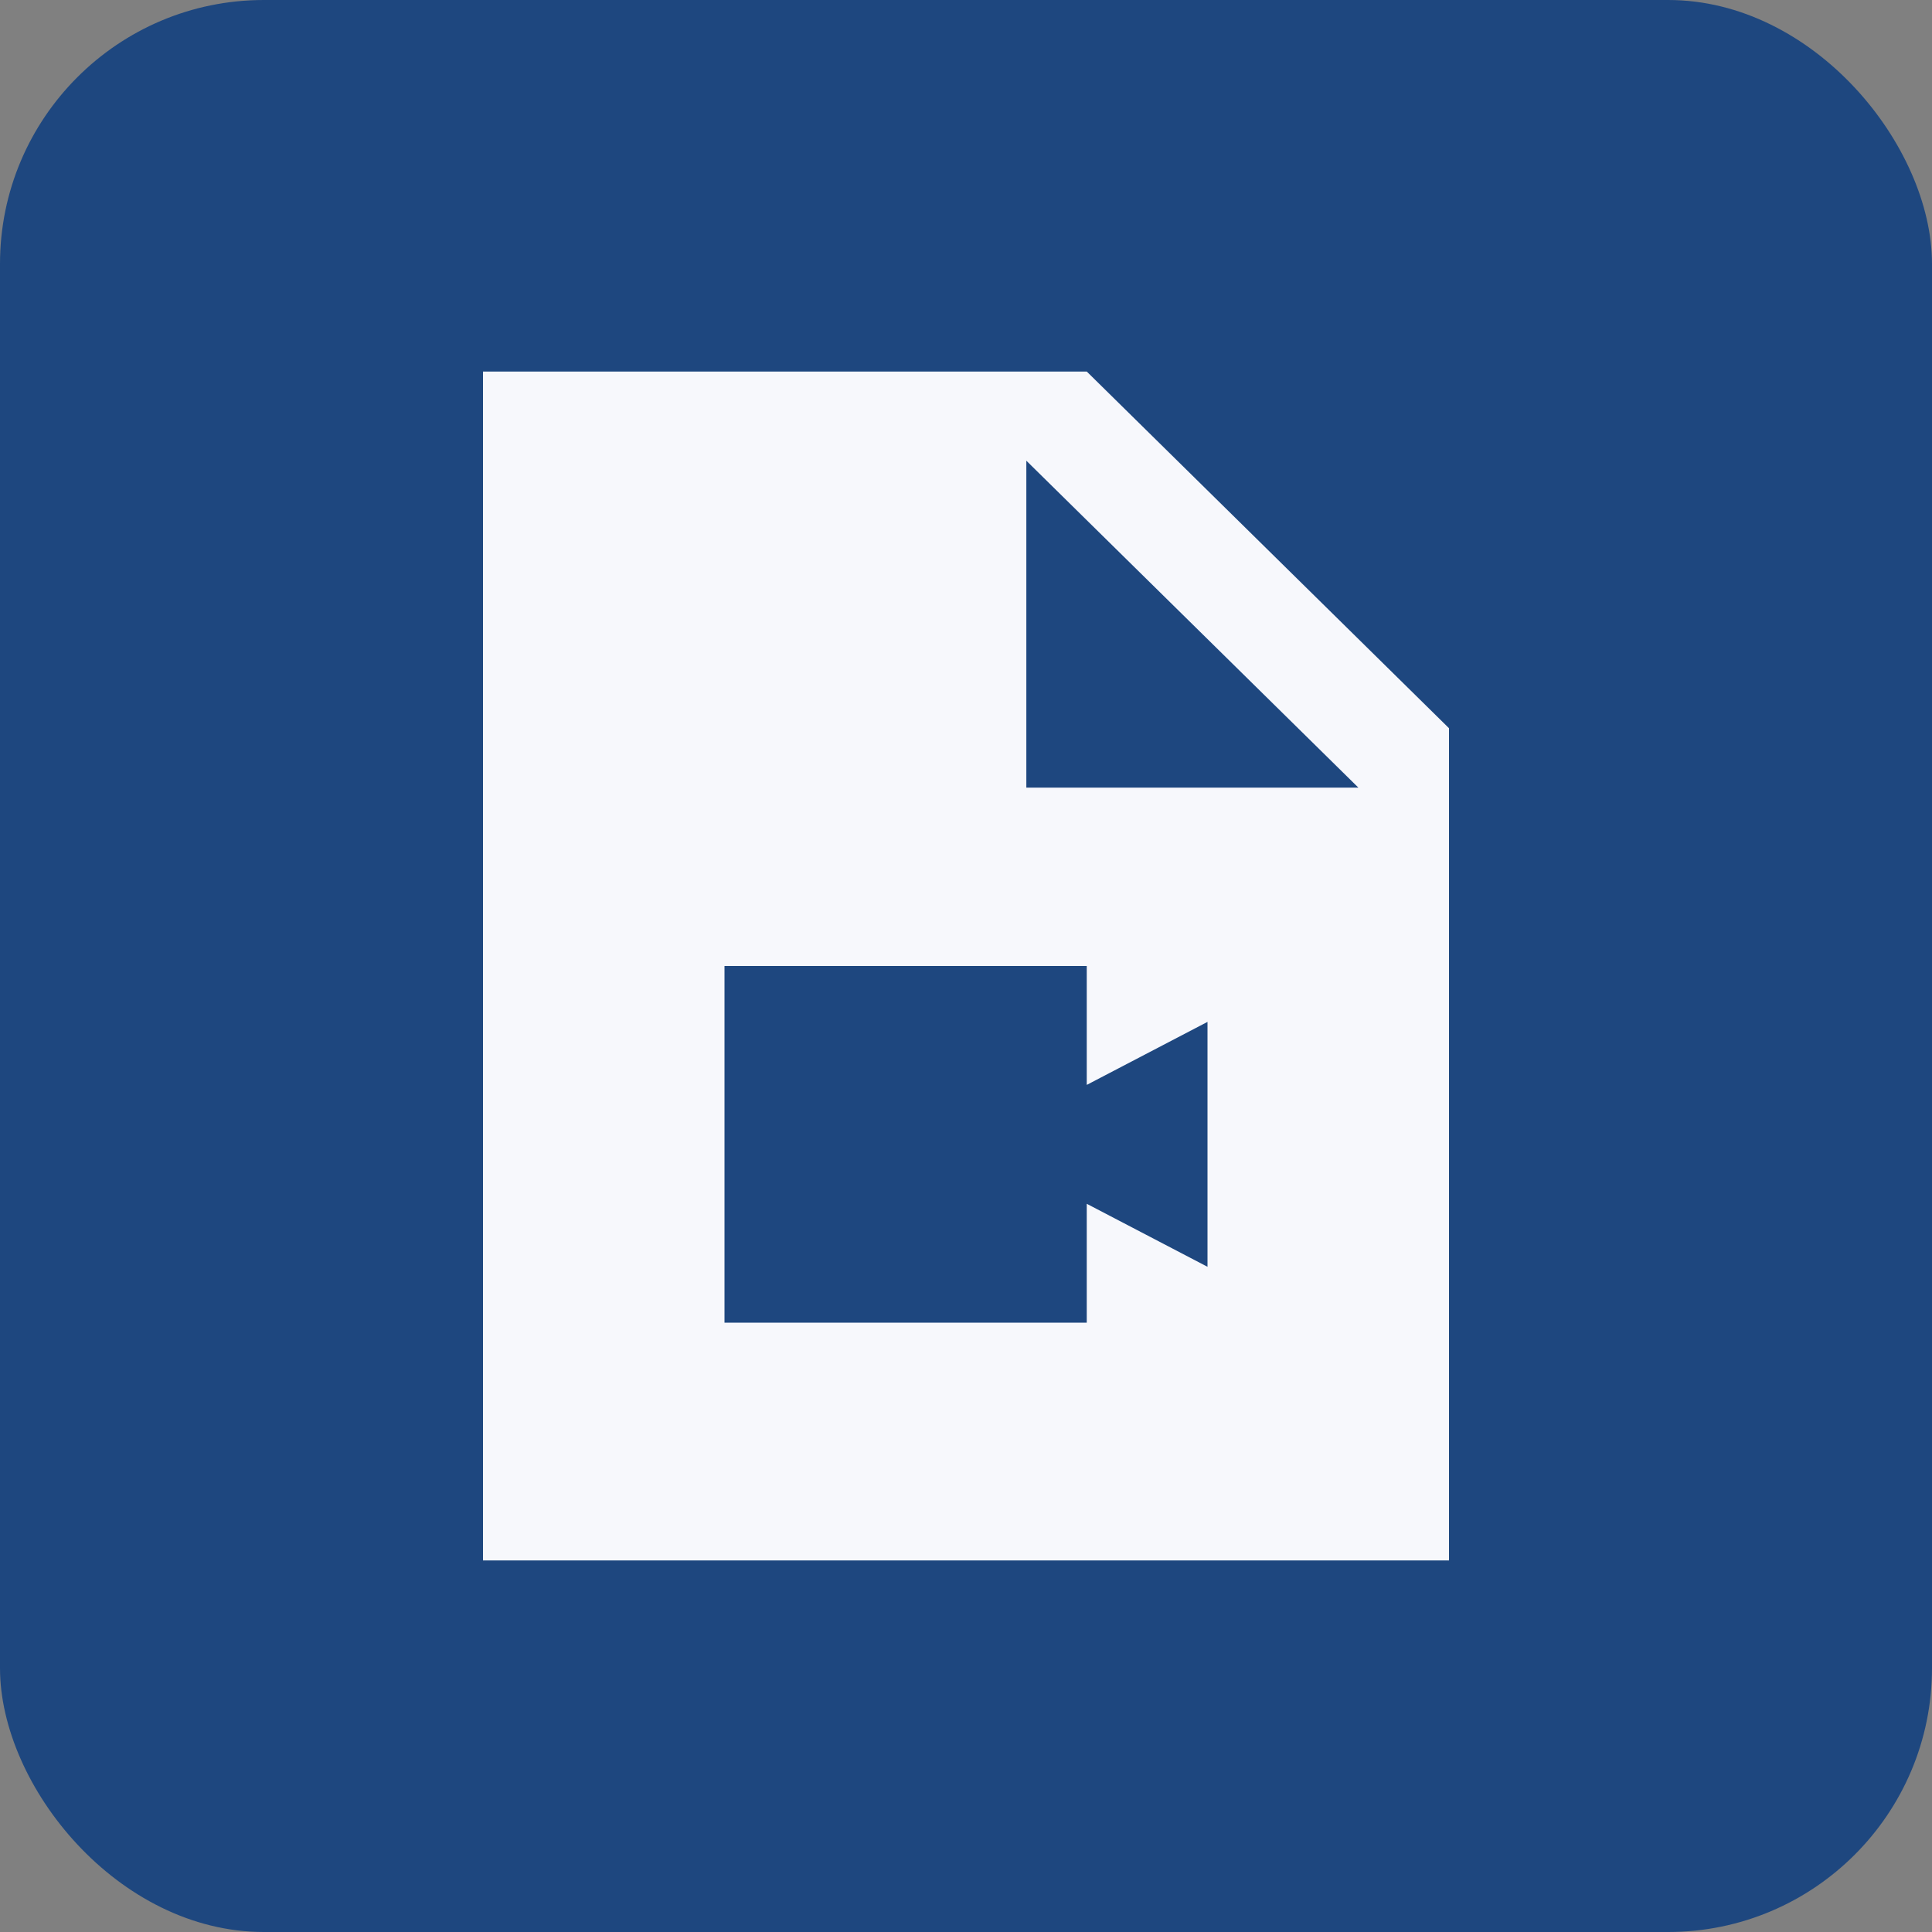
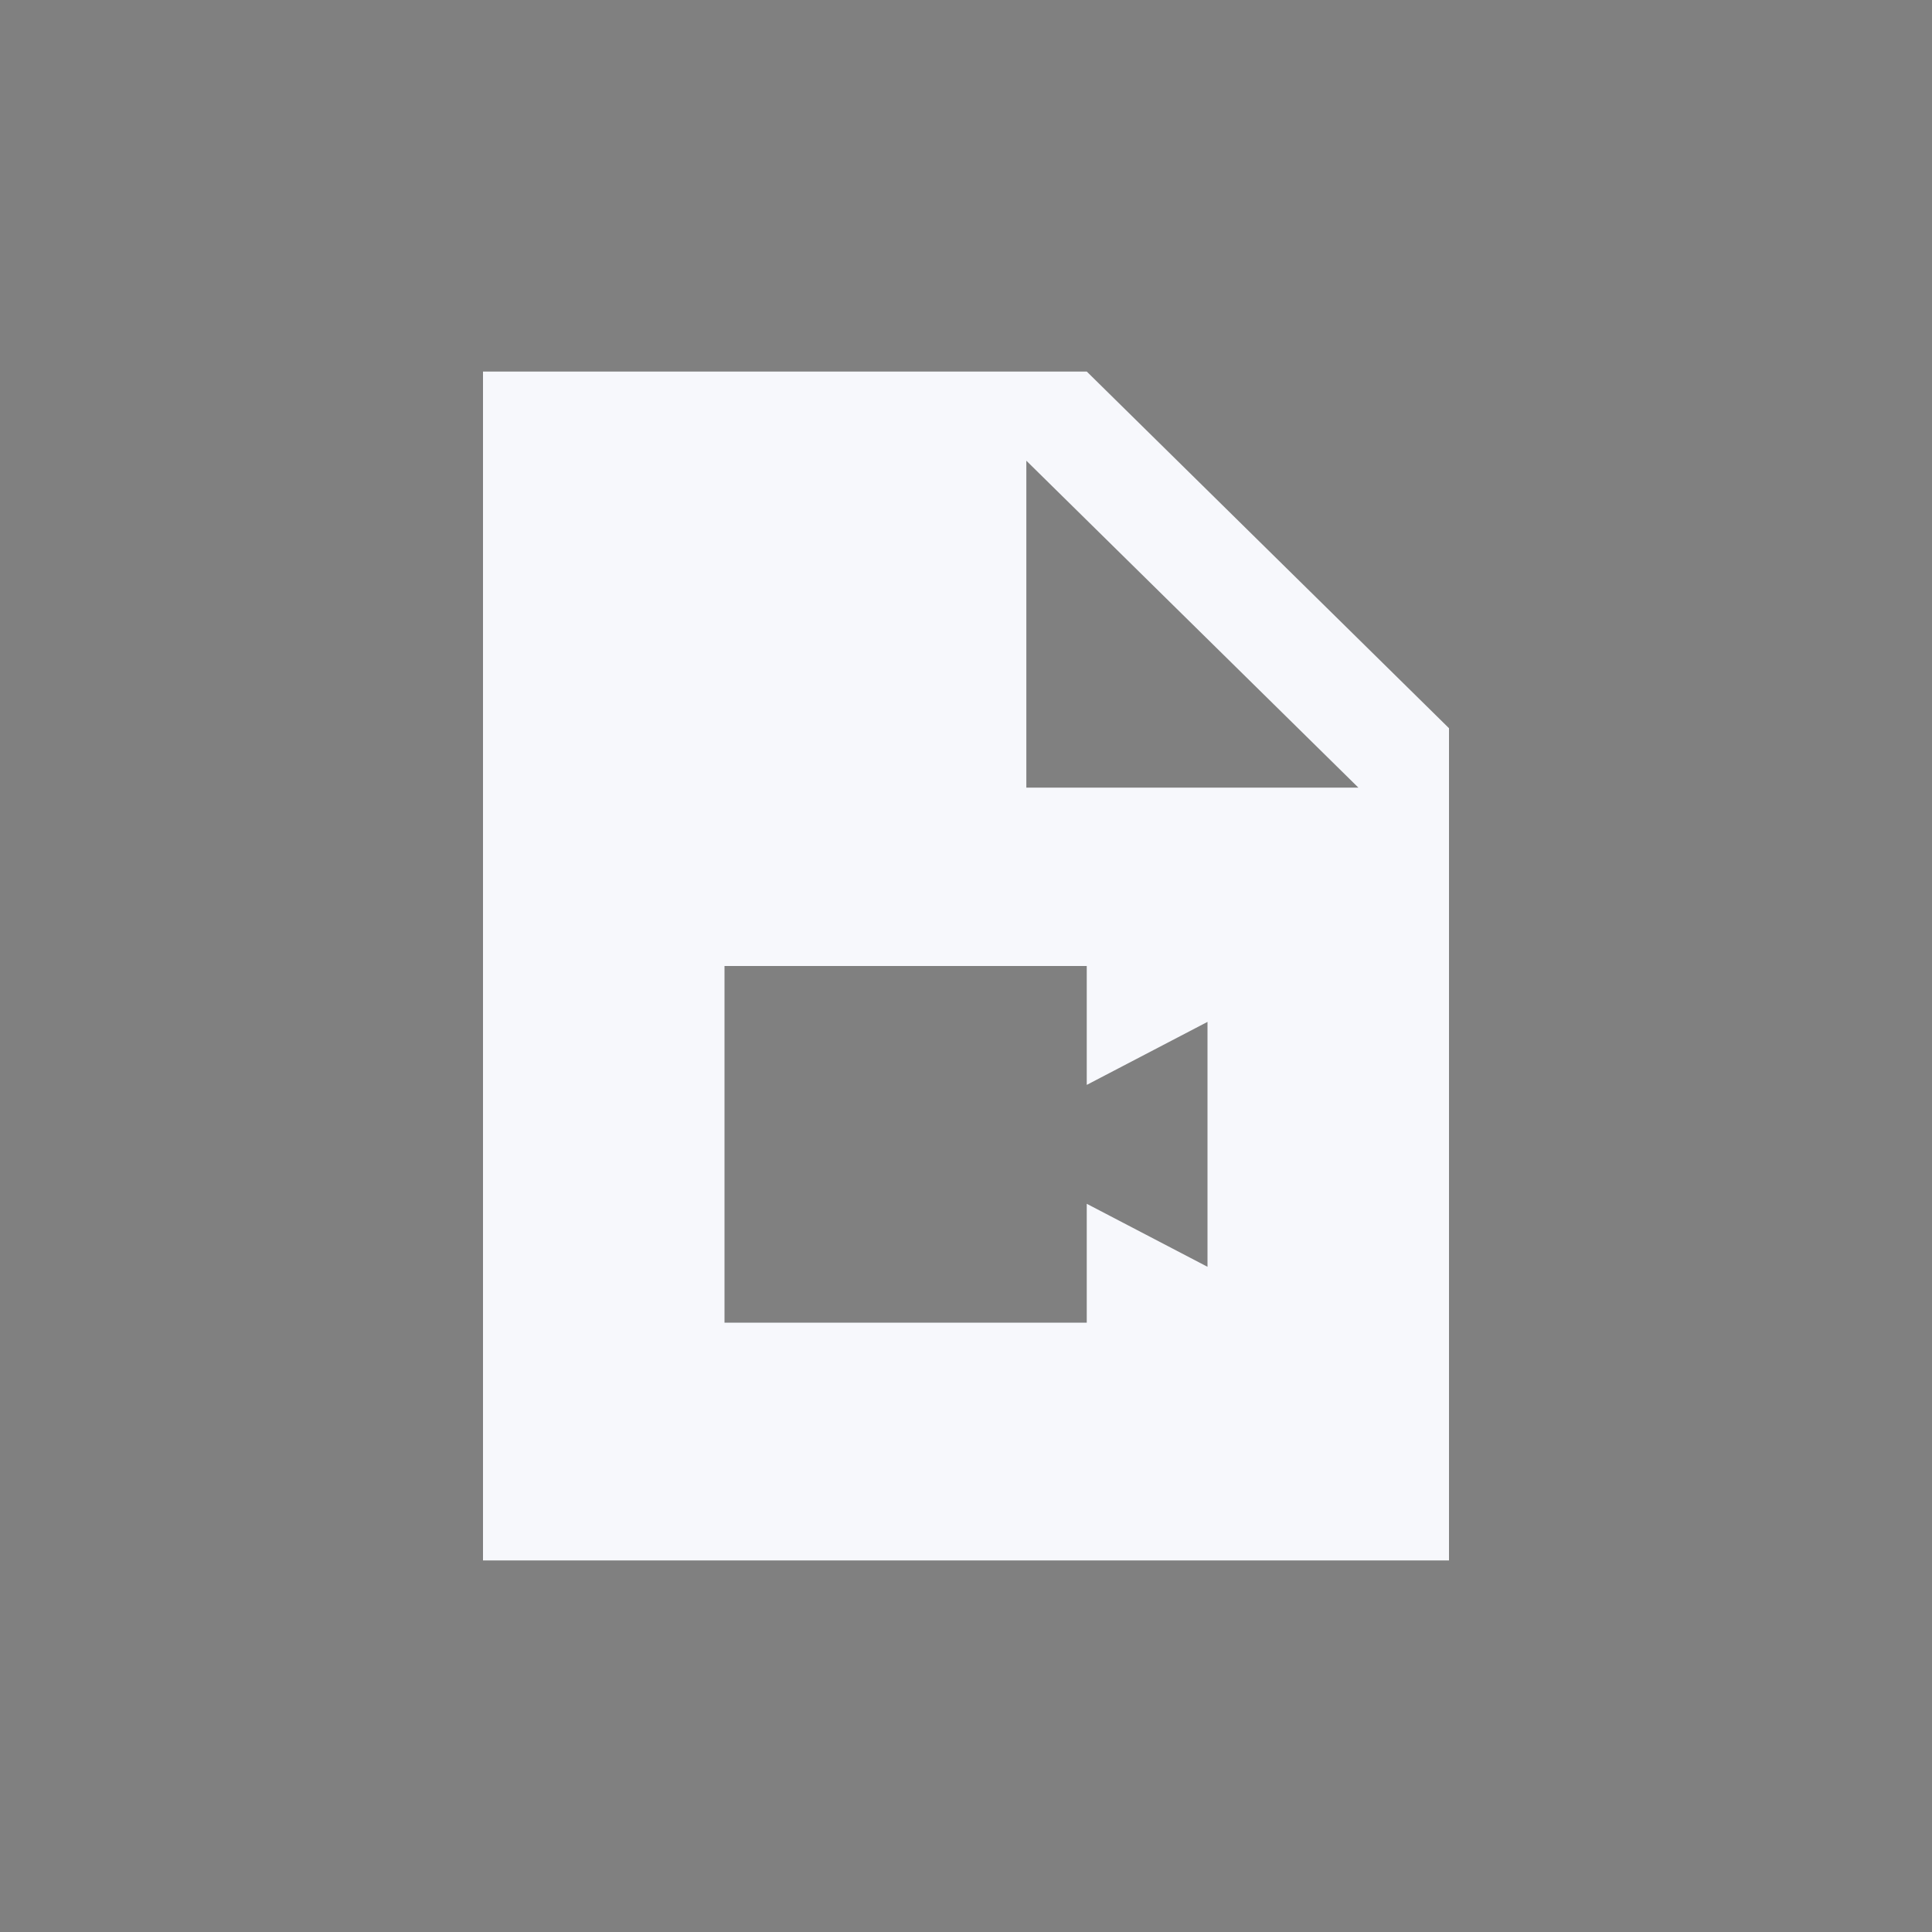
<svg xmlns="http://www.w3.org/2000/svg" width="26" height="26" viewBox="0 0 26 26" fill="none">
  <rect x="0" y="0" width="26" height="26" fill="#808080" stroke="none" />
-   <rect width="26" height="26" rx="3.551" fill="#1E477F" />
  <path d="M14.625 5H6.5V21H19.5V9.8L14.625 5ZM13.812 10.6V6.2L18.281 10.6H13.812ZM14.625 14.6L16.25 13.752V17.048L14.625 16.2V17.8H9.75V13H14.625V14.6Z" fill="#F7F8FC" />
</svg>